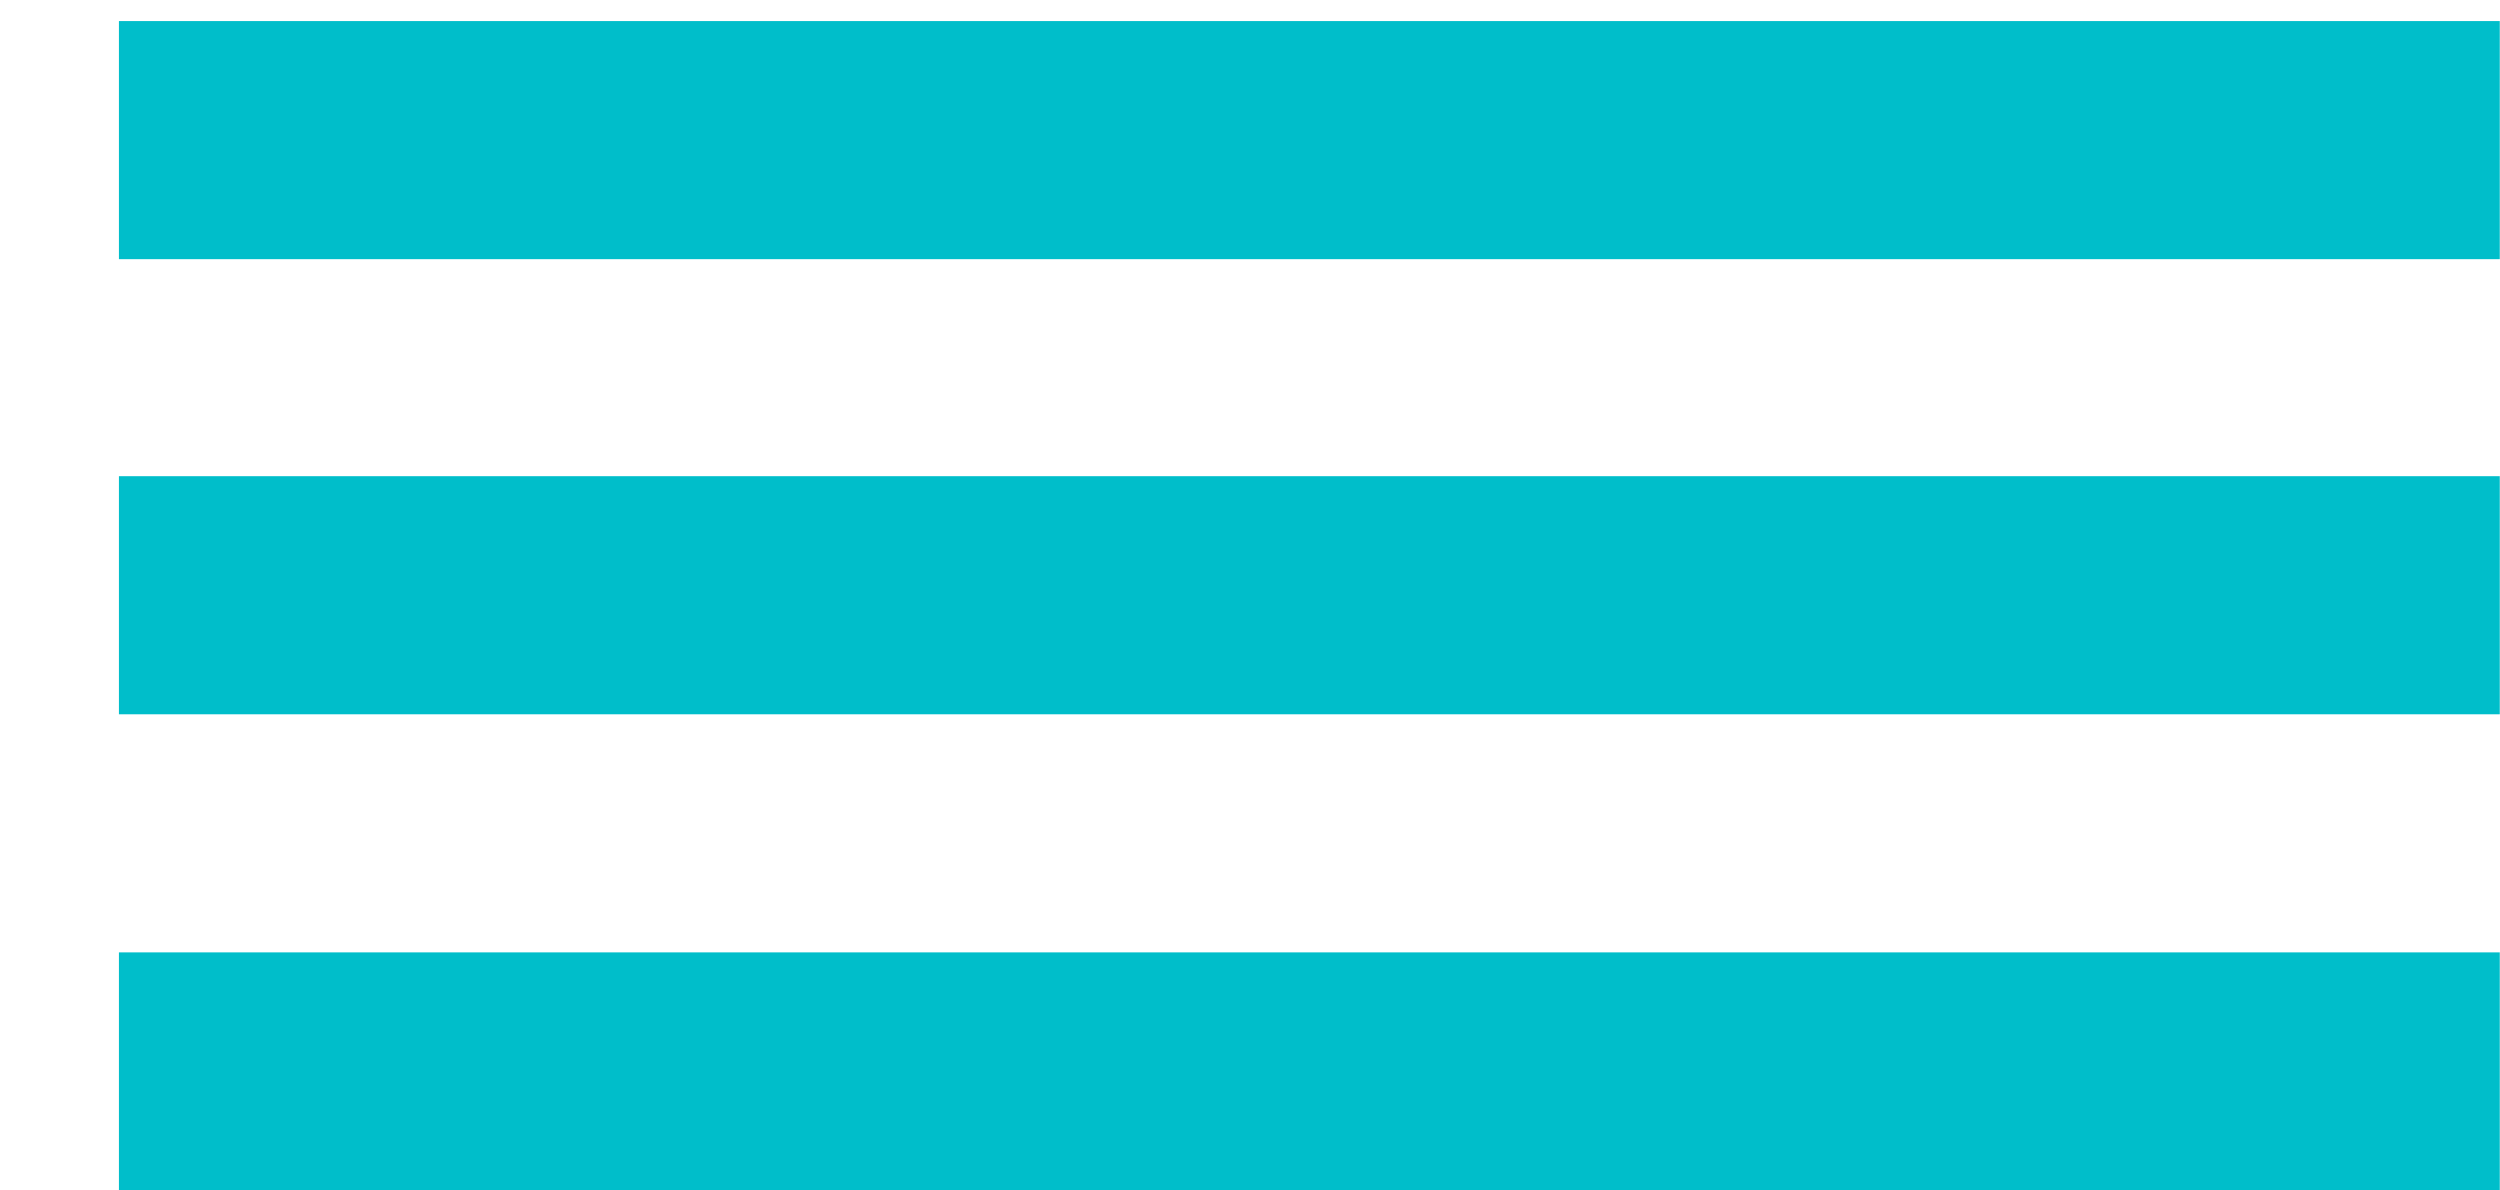
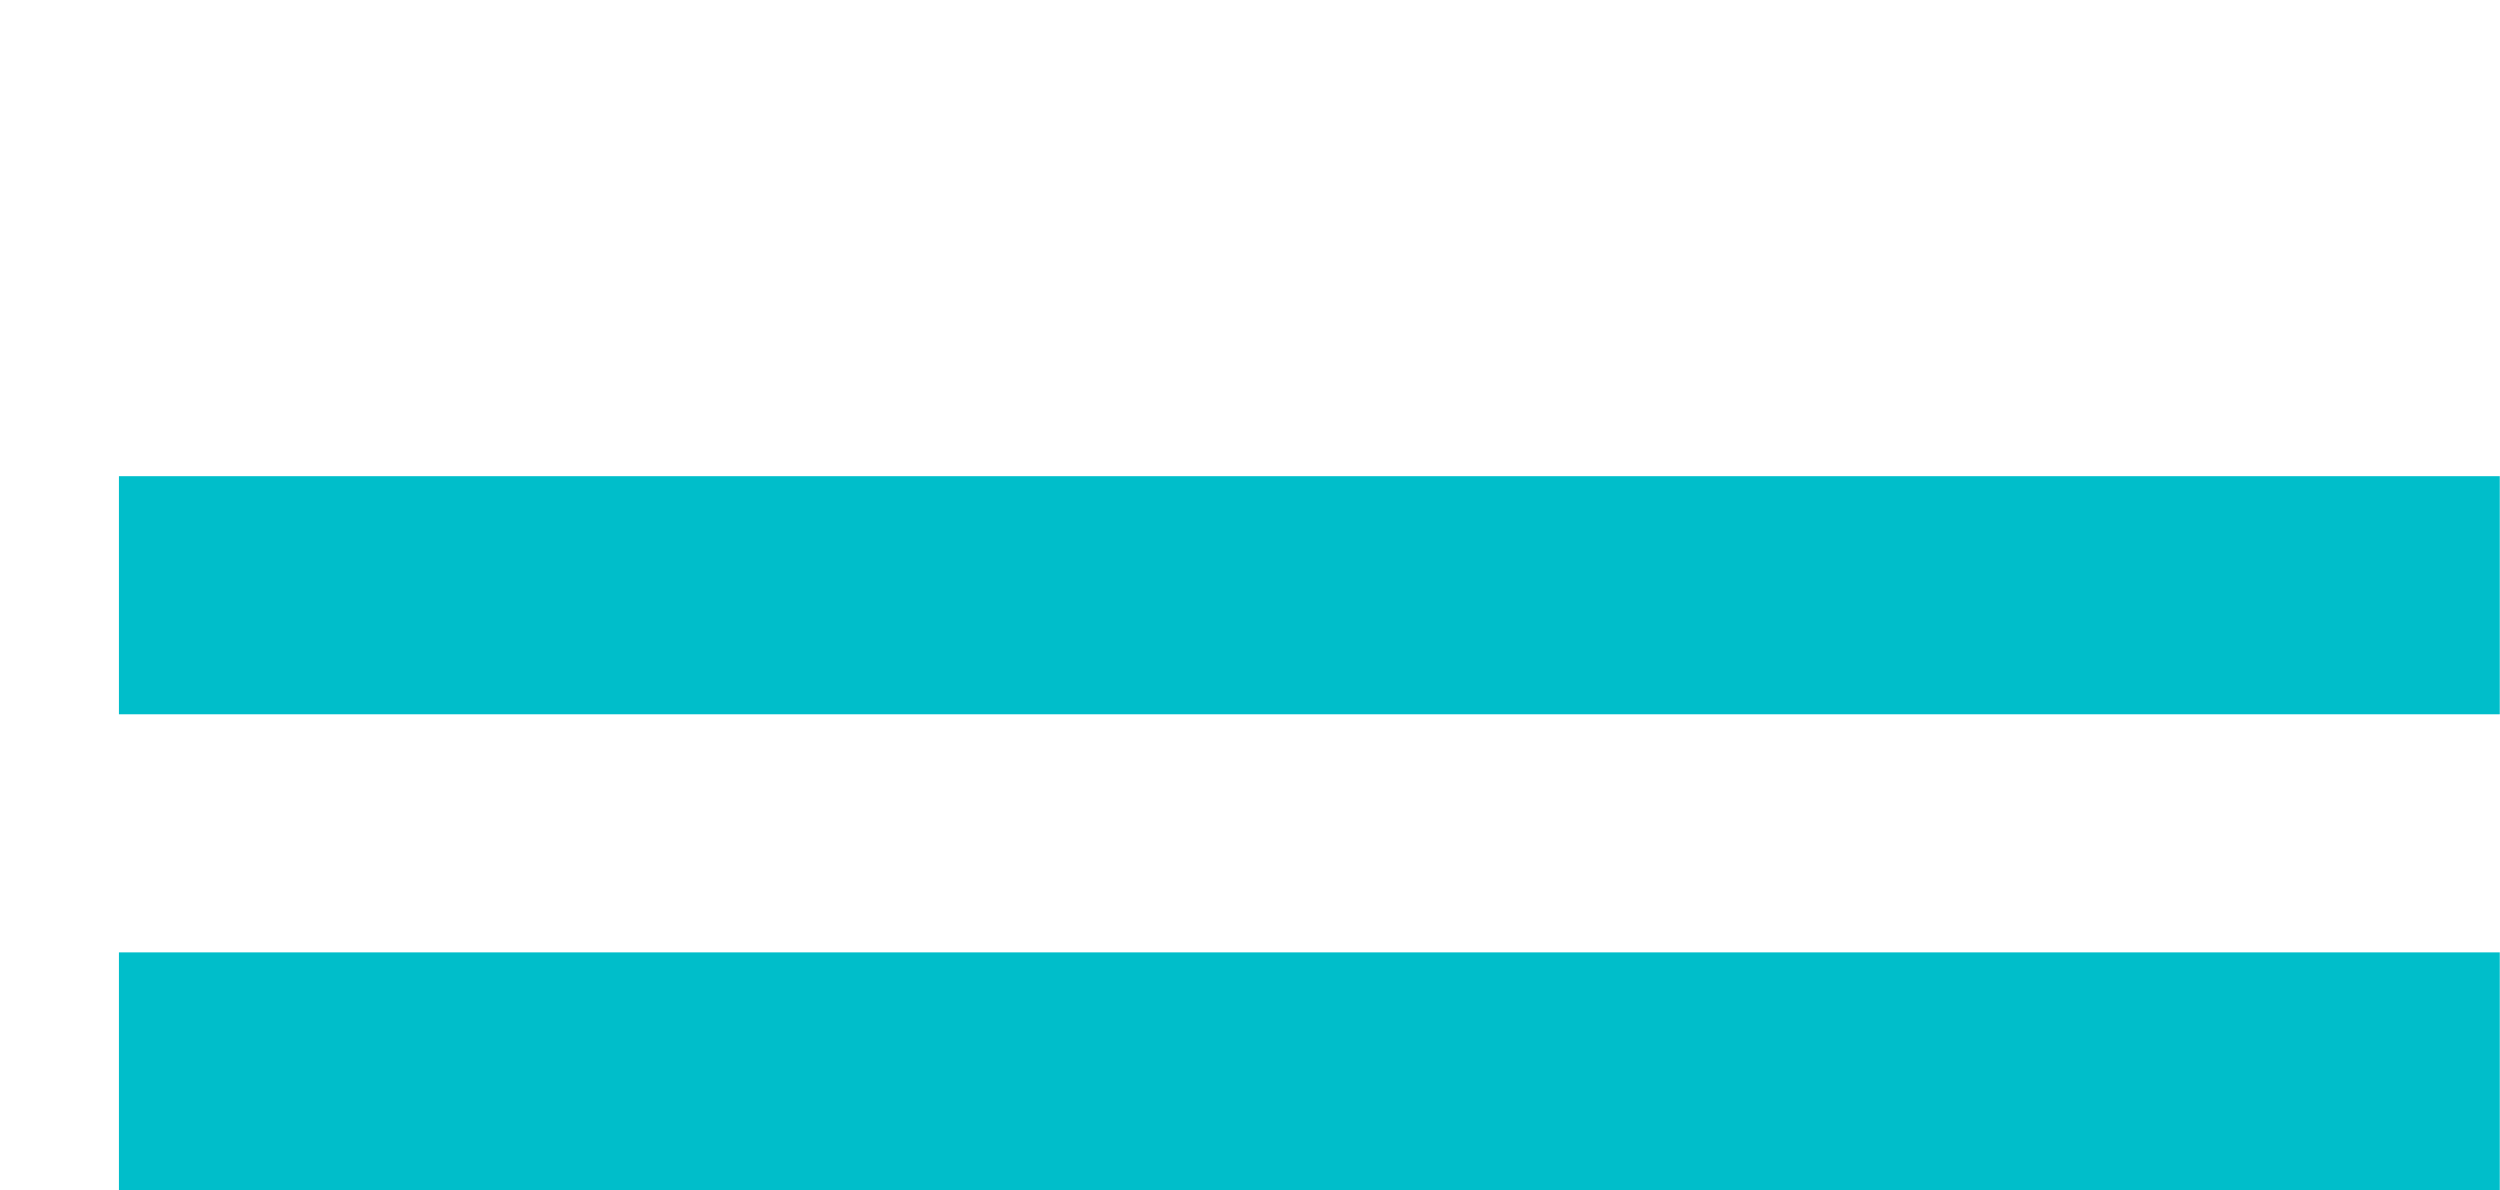
<svg xmlns="http://www.w3.org/2000/svg" width="21" height="10" viewBox="0 0 21 10" fill="none">
-   <line x1="0.999" y1="1.177" x2="20.998" y2="1.177" stroke="#00BECA" stroke-width="2" />
  <line x1="0.999" y1="5" x2="20.998" y2="5" stroke="#00BECA" stroke-width="2" />
  <line x1="0.999" y1="9" x2="20.998" y2="9" stroke="#00BECA" stroke-width="2" />
</svg>